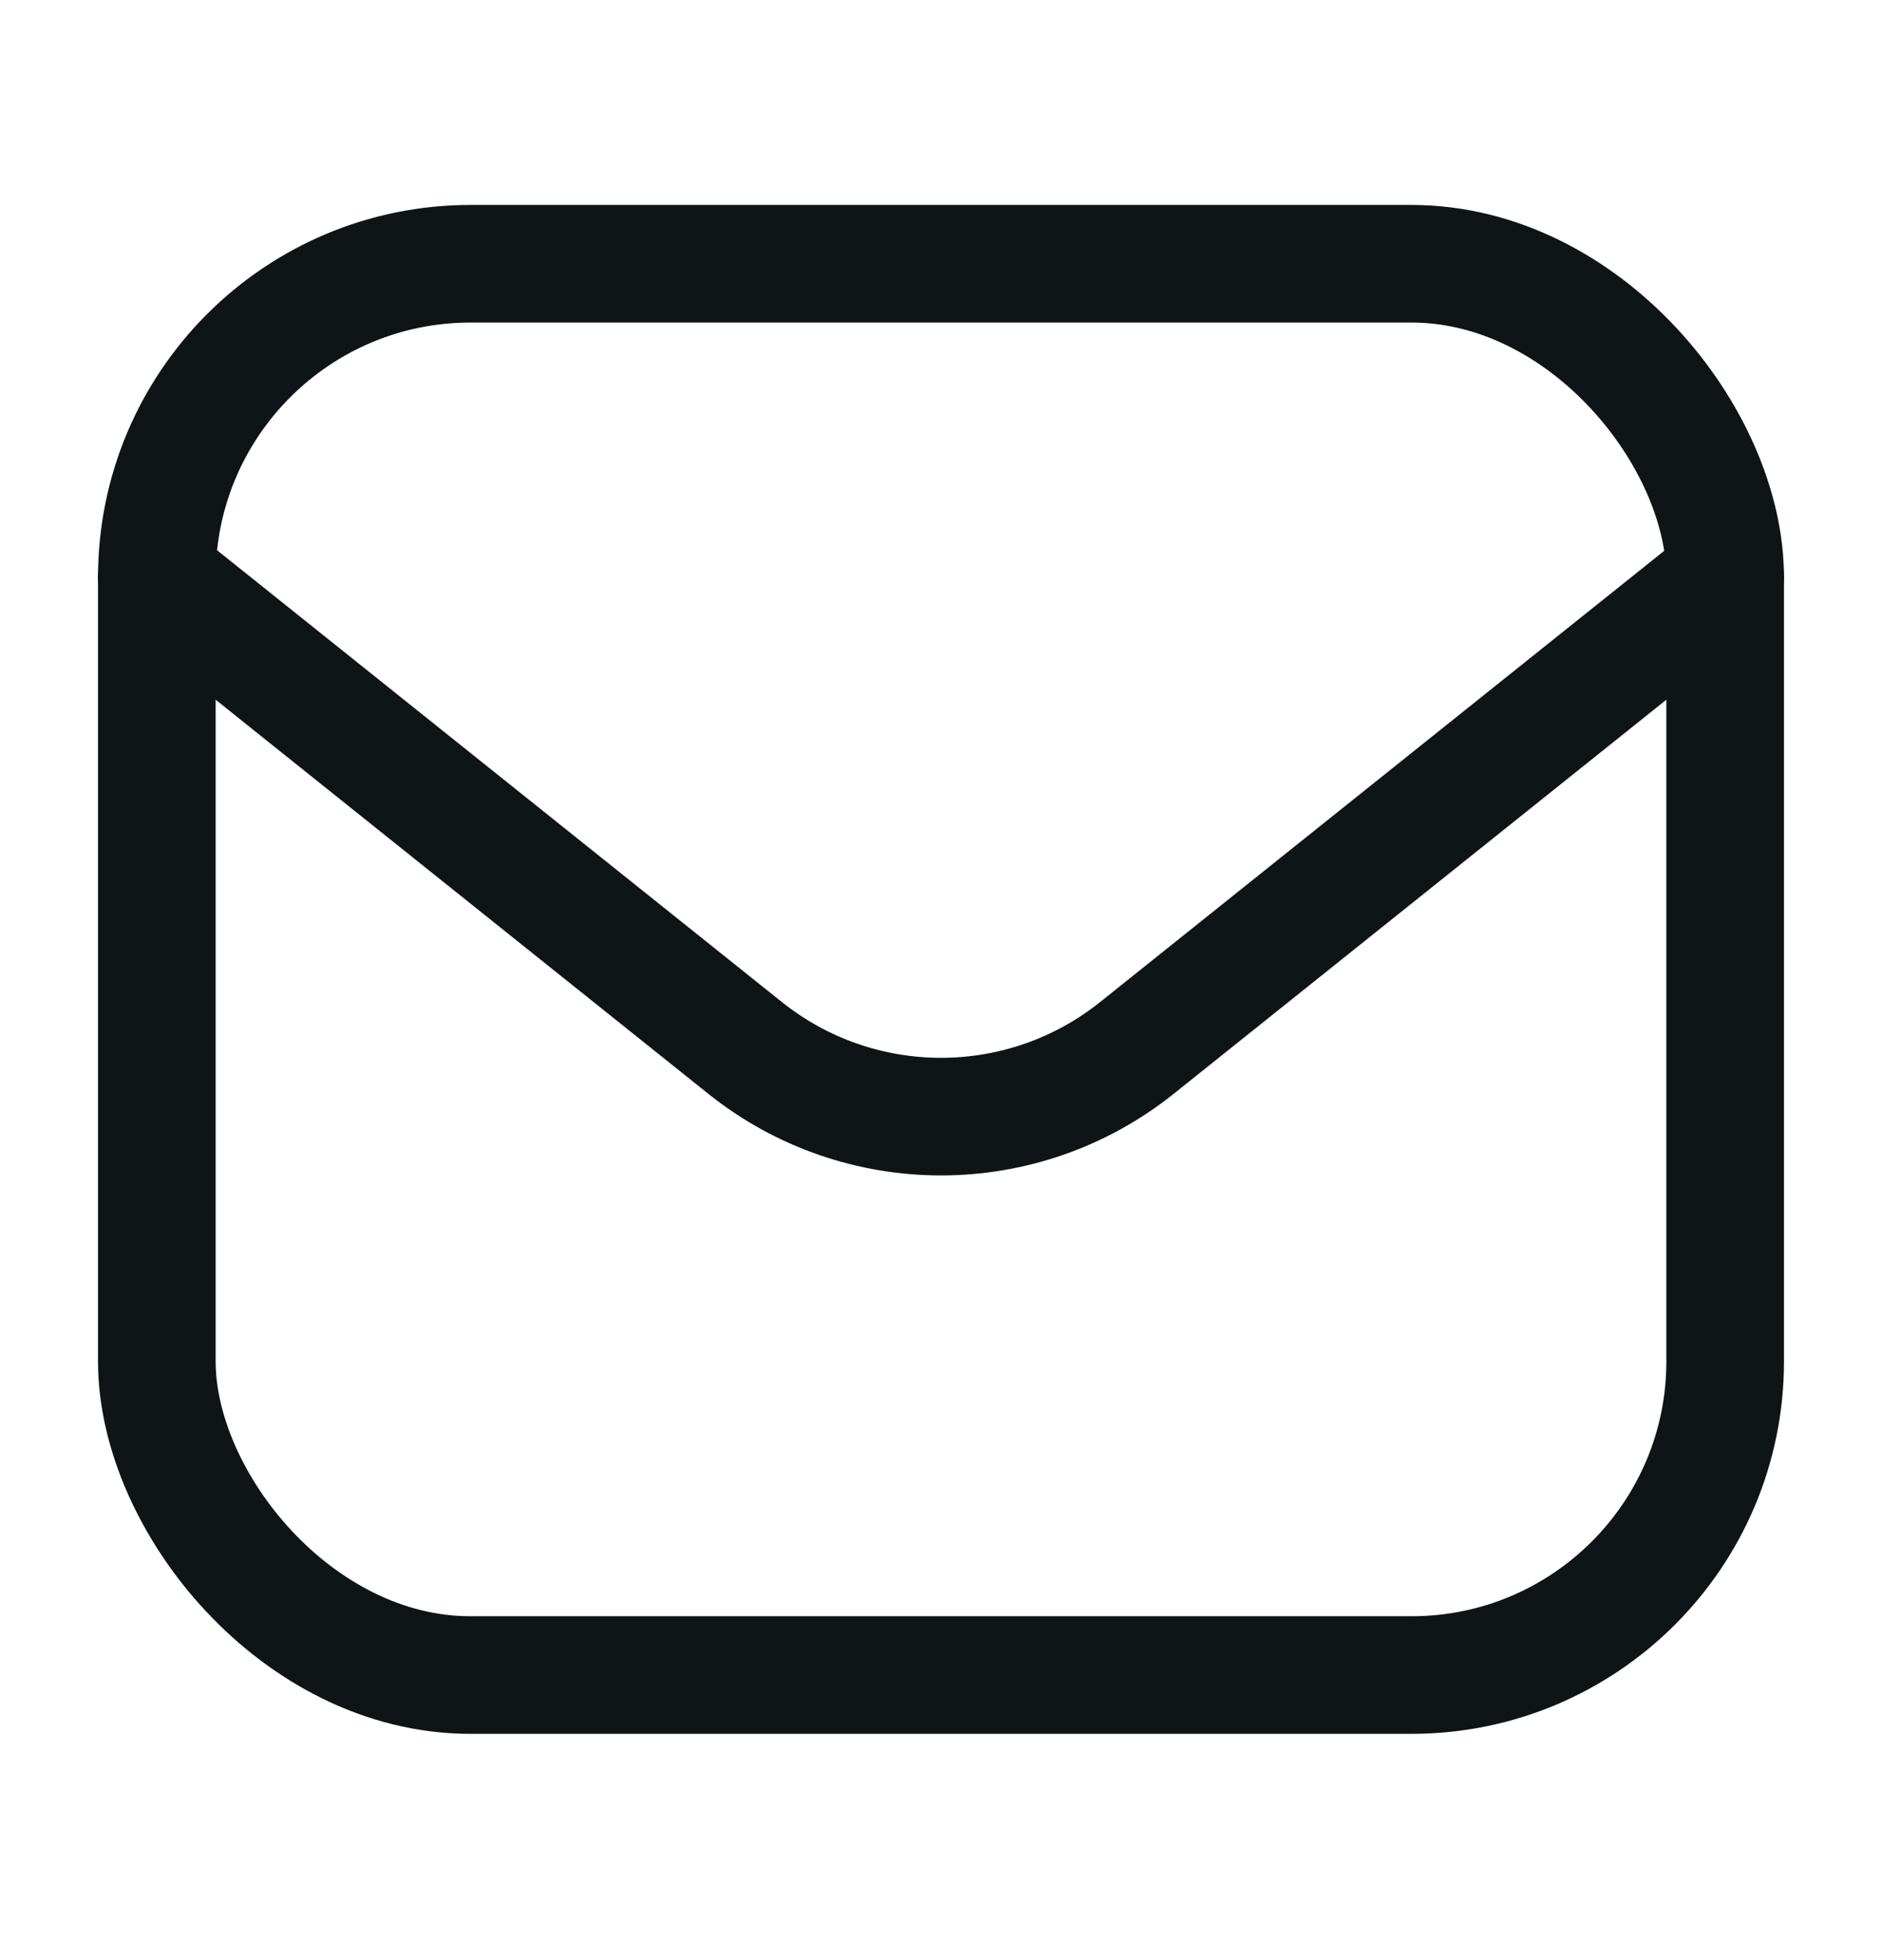
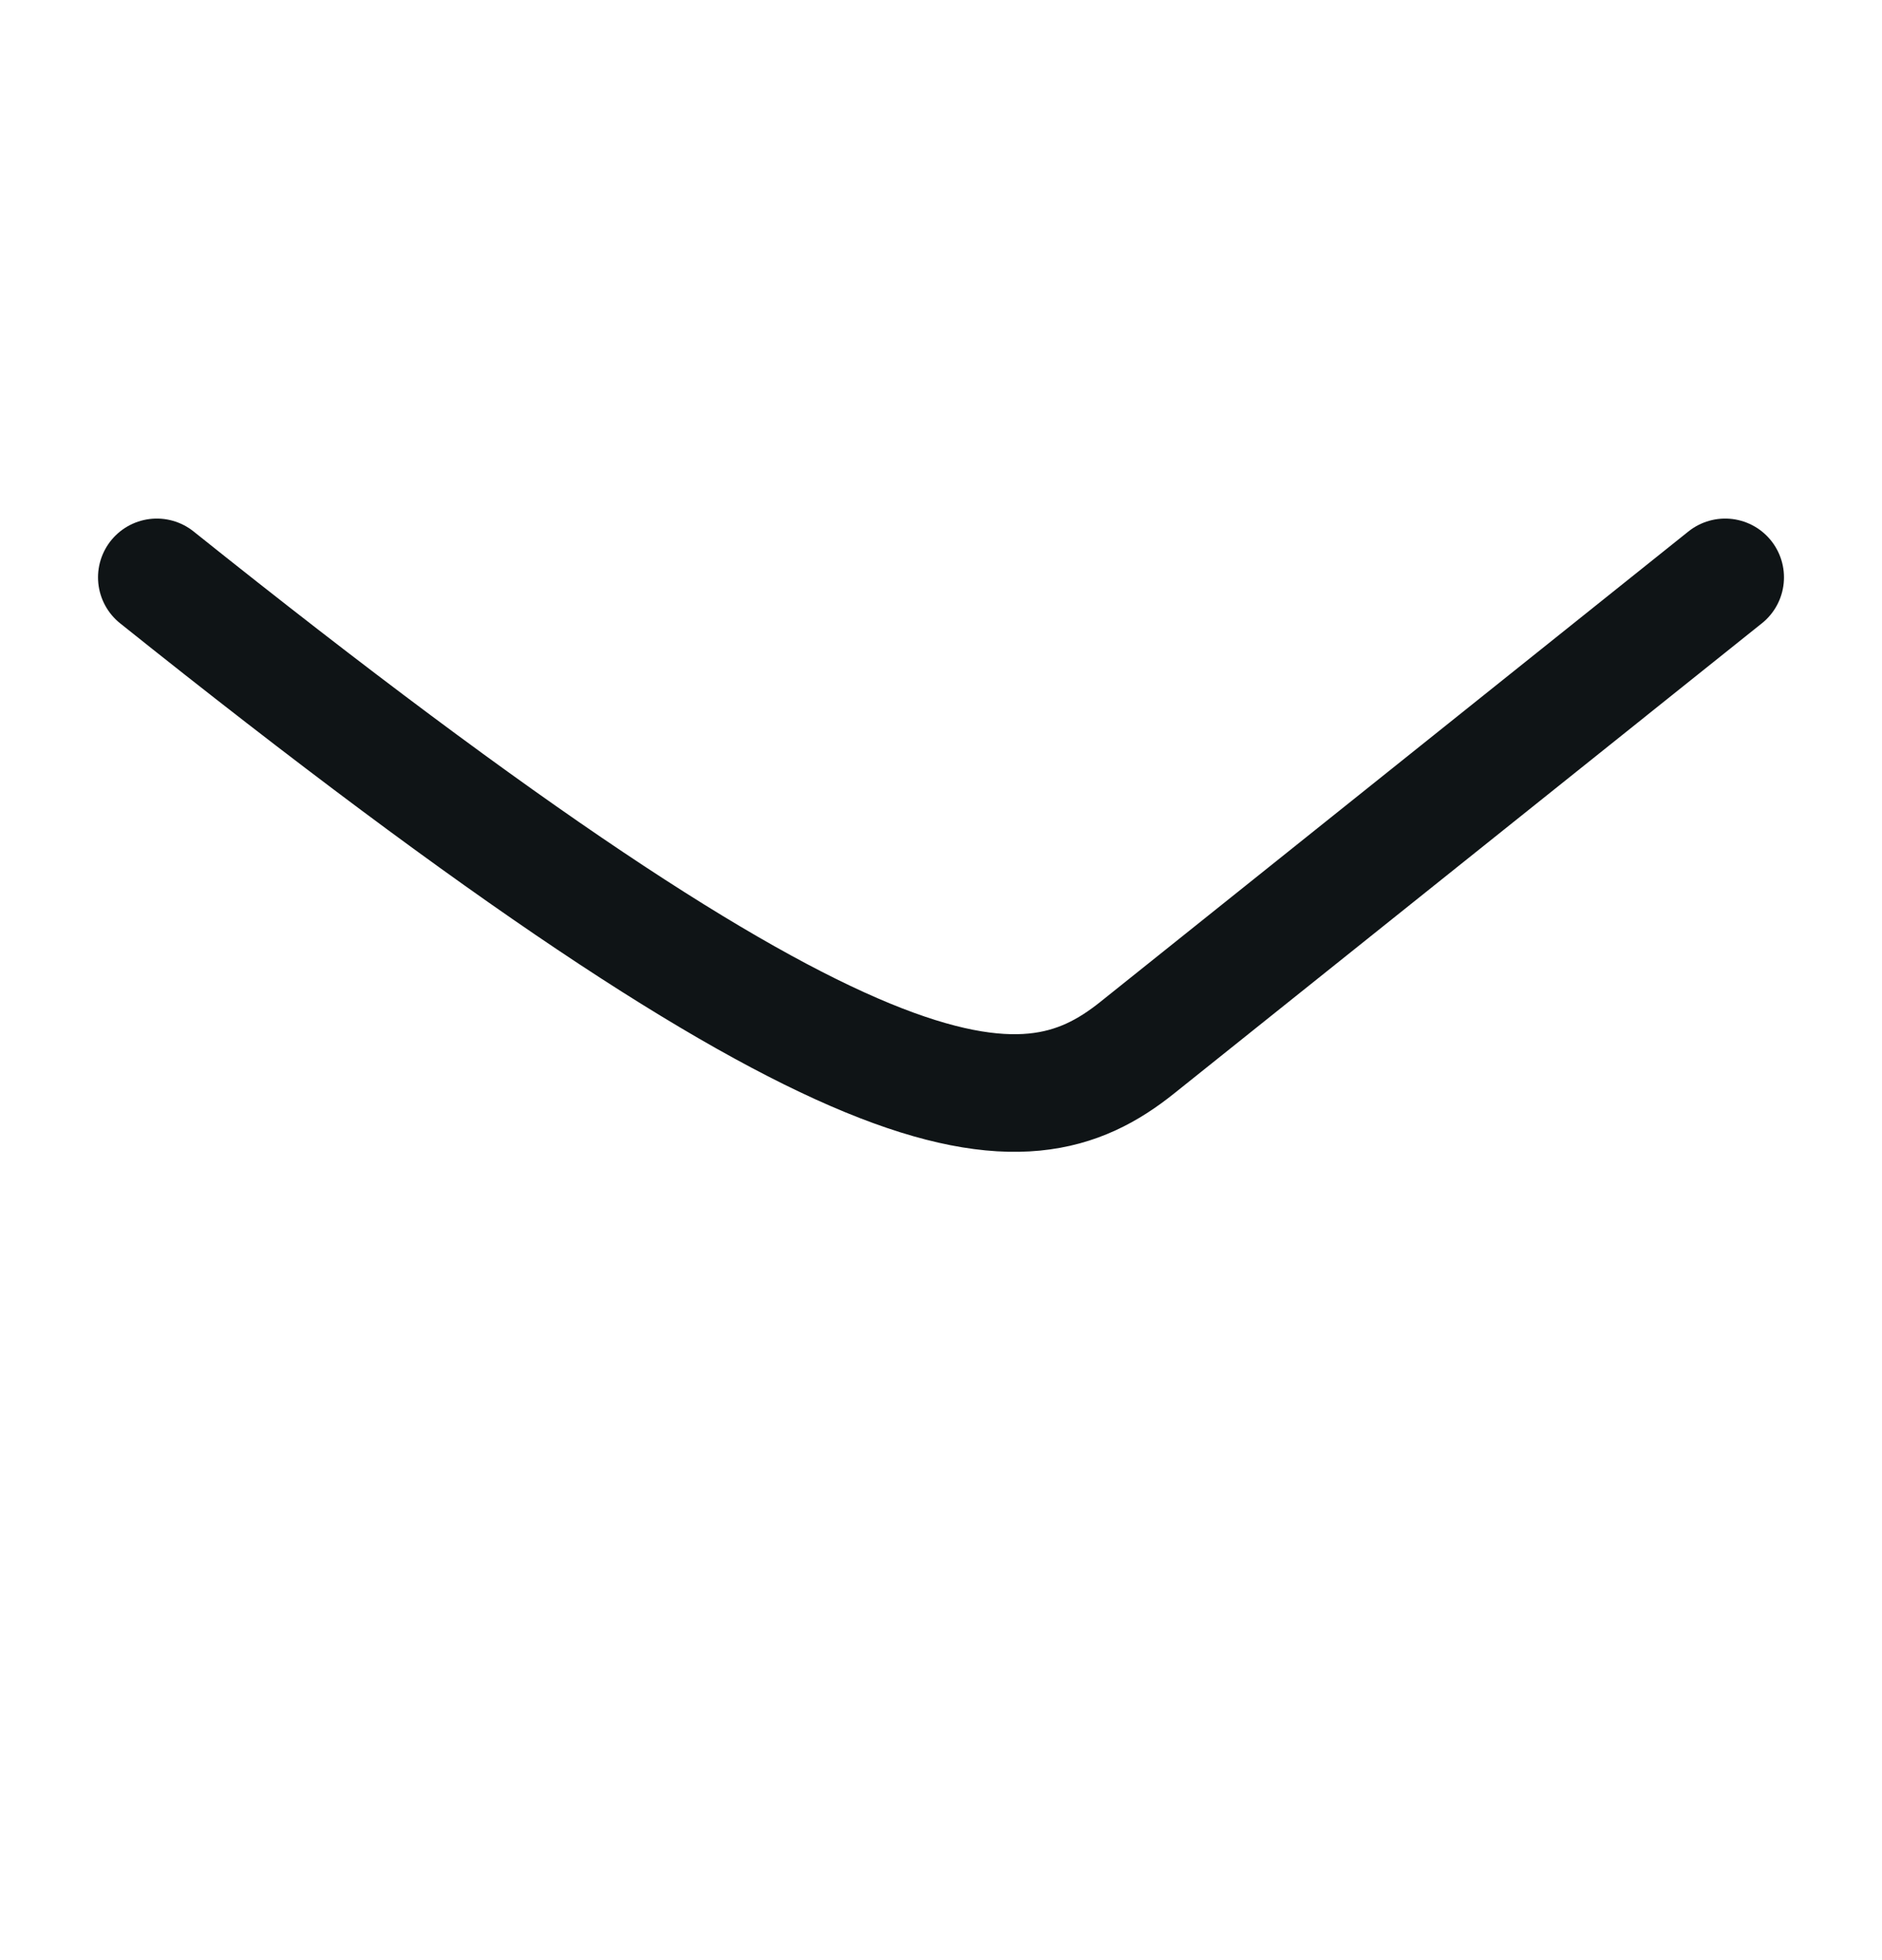
<svg xmlns="http://www.w3.org/2000/svg" width="24" height="25" viewBox="0 0 24 25" fill="none">
-   <rect x="2" y="3.364" width="20" height="18" rx="4" stroke="#0F1416" stroke-width="1.5" />
-   <path d="M2 7.364L9.501 13.365C10.962 14.534 13.038 14.534 14.499 13.365L22 7.364" stroke="#0F1416" stroke-width="1.5" stroke-linecap="round" stroke-linejoin="round" />
+   <path d="M2 7.364C10.962 14.534 13.038 14.534 14.499 13.365L22 7.364" stroke="#0F1416" stroke-width="1.5" stroke-linecap="round" stroke-linejoin="round" />
</svg>